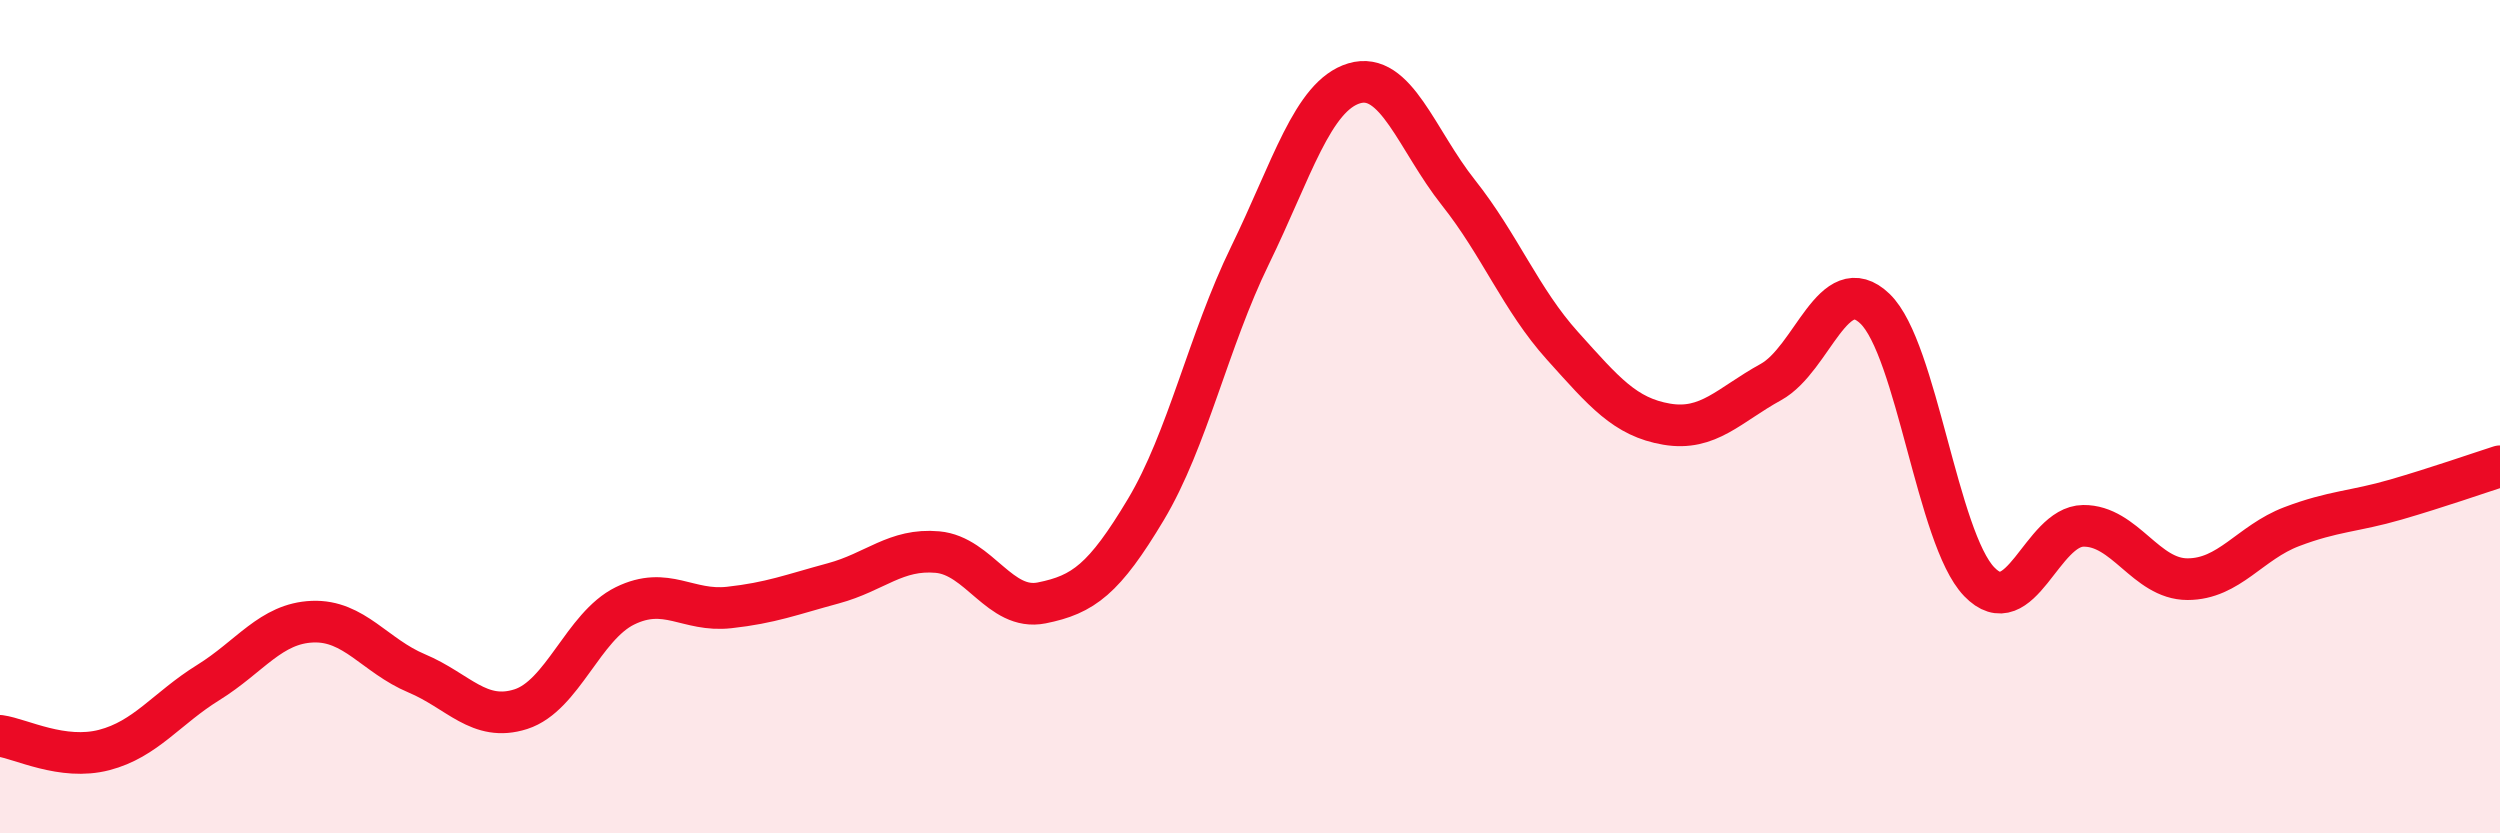
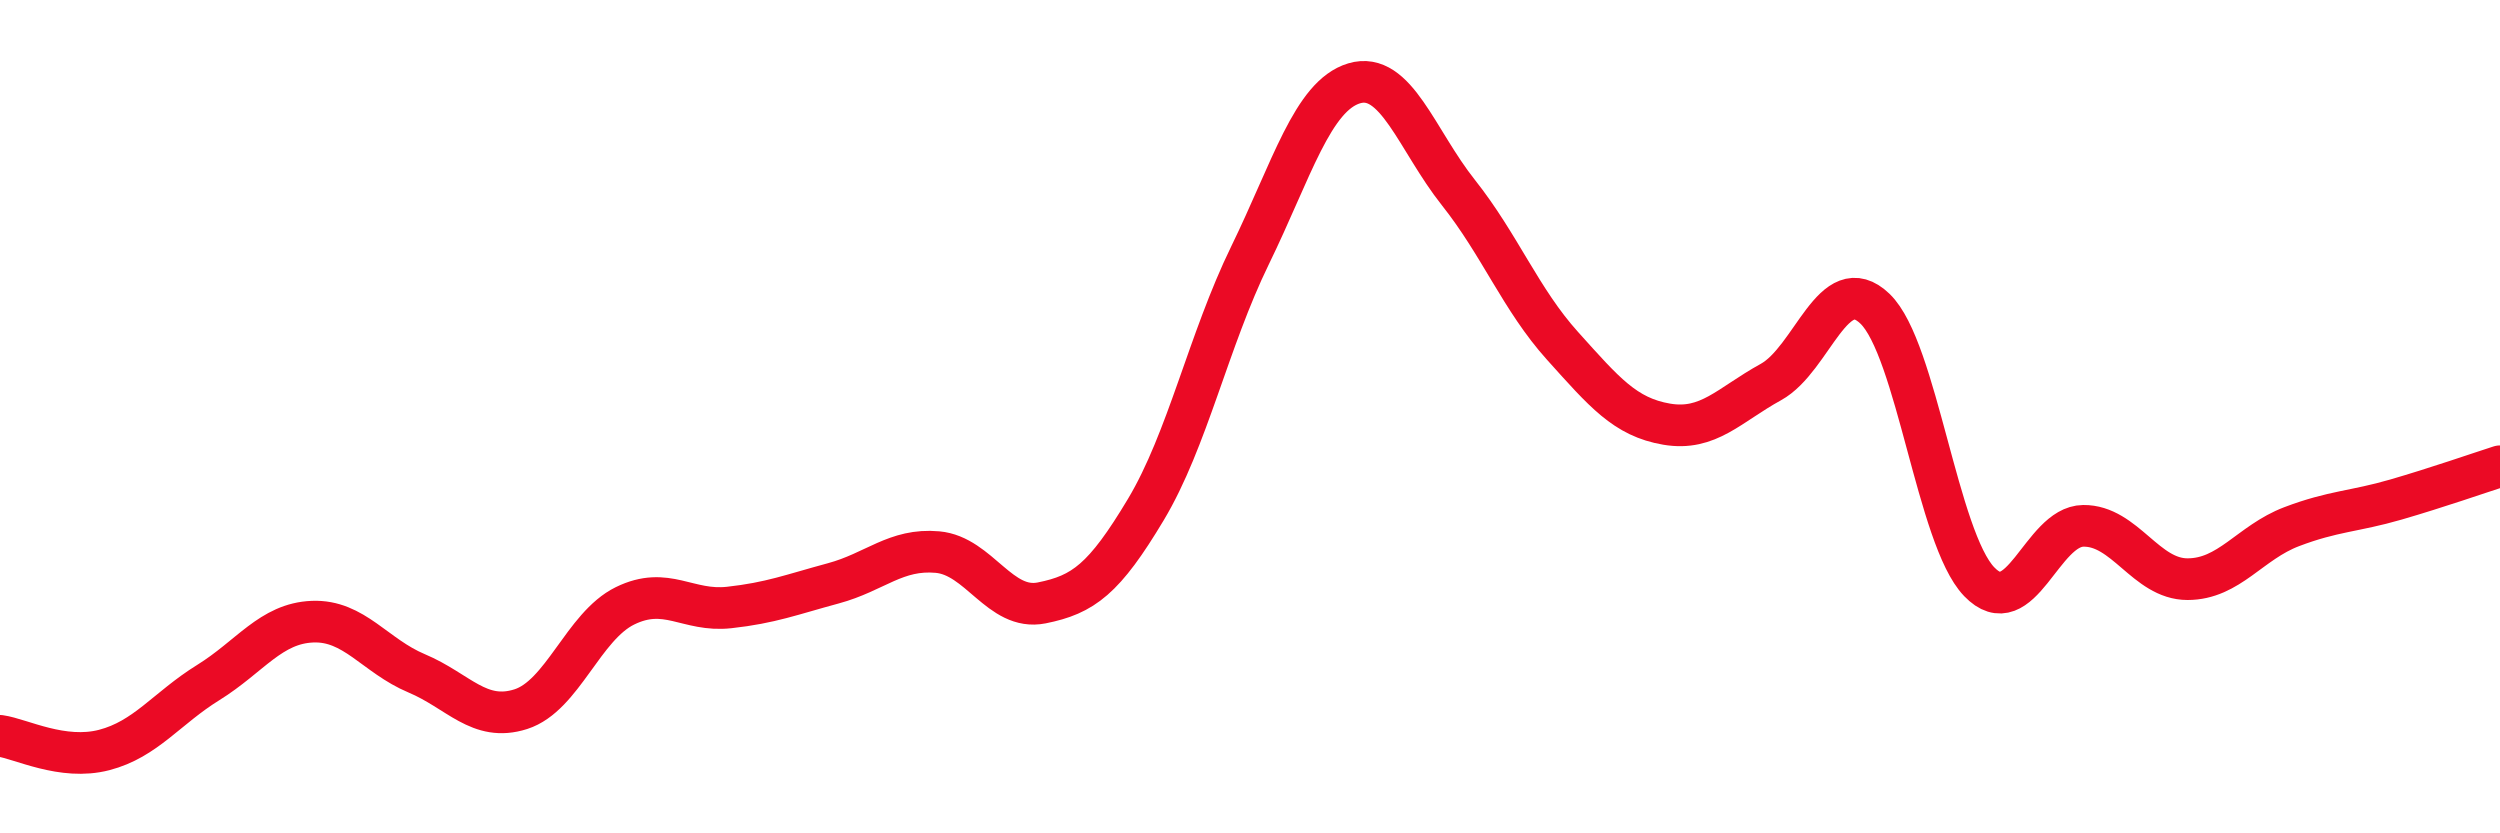
<svg xmlns="http://www.w3.org/2000/svg" width="60" height="20" viewBox="0 0 60 20">
-   <path d="M 0,17.66 C 0.5,17.73 1.5,18.26 2.5,18 C 3.5,17.74 4,17 5,16.38 C 6,15.76 6.5,14.96 7.5,14.92 C 8.5,14.88 9,15.74 10,16.16 C 11,16.58 11.5,17.34 12.5,17.02 C 13.5,16.7 14,15.03 15,14.54 C 16,14.05 16.5,14.69 17.5,14.58 C 18.5,14.47 19,14.27 20,14 C 21,13.73 21.5,13.16 22.5,13.25 C 23.5,13.34 24,14.67 25,14.47 C 26,14.27 26.5,13.9 27.5,12.23 C 28.5,10.56 29,8.18 30,6.13 C 31,4.08 31.5,2.3 32.5,2 C 33.5,1.7 34,3.36 35,4.62 C 36,5.88 36.5,7.19 37.5,8.3 C 38.5,9.41 39,10.01 40,10.18 C 41,10.35 41.5,9.72 42.5,9.17 C 43.5,8.62 44,6.45 45,7.41 C 46,8.37 46.5,12.92 47.5,13.96 C 48.5,15 49,12.63 50,12.62 C 51,12.61 51.5,13.9 52.5,13.9 C 53.5,13.9 54,13.02 55,12.64 C 56,12.26 56.5,12.28 57.5,11.99 C 58.5,11.7 59.5,11.35 60,11.19L60 20L0 20Z" fill="#EB0A25" opacity="0.1" stroke-linecap="round" stroke-linejoin="round" />
  <path d="M 0,17.66 C 0.5,17.73 1.5,18.26 2.5,18 C 3.5,17.74 4,17 5,16.38 C 6,15.76 6.5,14.96 7.5,14.92 C 8.5,14.88 9,15.74 10,16.16 C 11,16.58 11.5,17.34 12.5,17.02 C 13.5,16.7 14,15.03 15,14.54 C 16,14.05 16.5,14.69 17.5,14.58 C 18.5,14.47 19,14.27 20,14 C 21,13.73 21.5,13.16 22.5,13.25 C 23.5,13.34 24,14.67 25,14.47 C 26,14.27 26.5,13.9 27.5,12.23 C 28.5,10.56 29,8.18 30,6.13 C 31,4.08 31.5,2.3 32.5,2 C 33.5,1.7 34,3.36 35,4.62 C 36,5.88 36.5,7.19 37.5,8.3 C 38.5,9.41 39,10.01 40,10.18 C 41,10.35 41.5,9.72 42.5,9.17 C 43.5,8.62 44,6.45 45,7.41 C 46,8.37 46.5,12.92 47.5,13.96 C 48.5,15 49,12.63 50,12.62 C 51,12.61 51.5,13.9 52.5,13.9 C 53.5,13.9 54,13.02 55,12.64 C 56,12.26 56.5,12.28 57.5,11.99 C 58.5,11.7 59.5,11.35 60,11.19" stroke="#EB0A25" stroke-width="1" fill="none" stroke-linecap="round" stroke-linejoin="round" />
</svg>